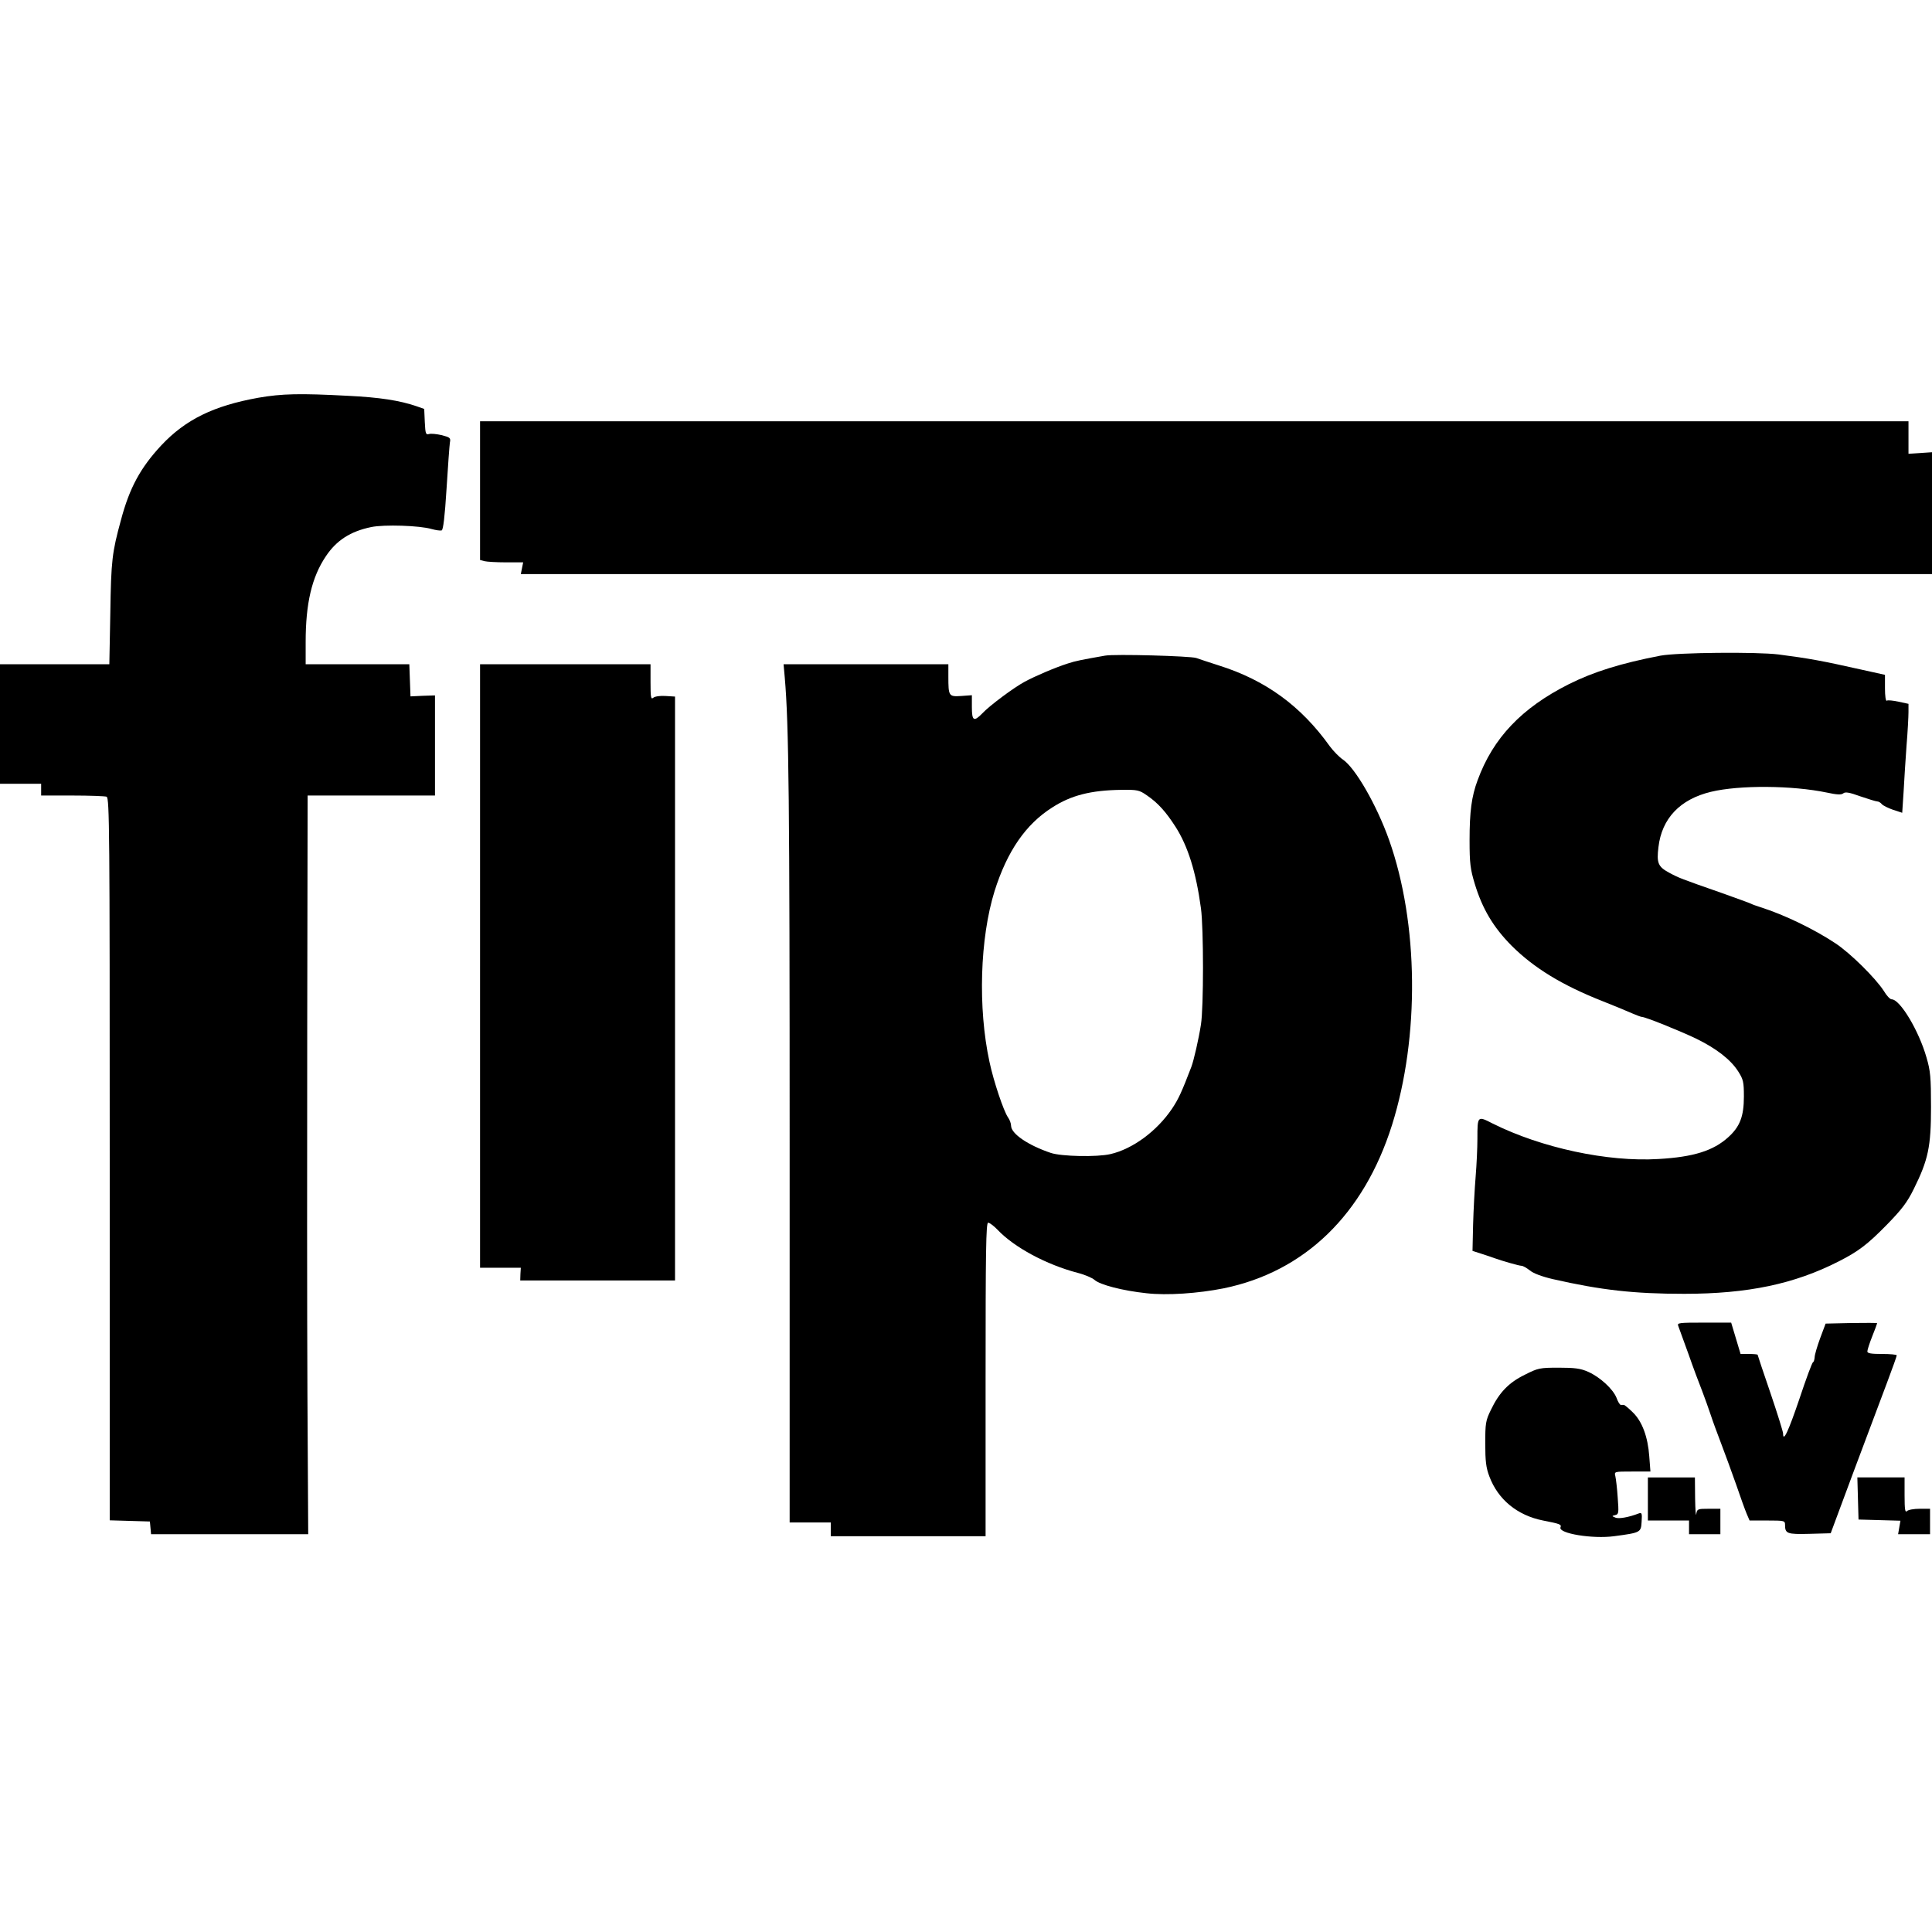
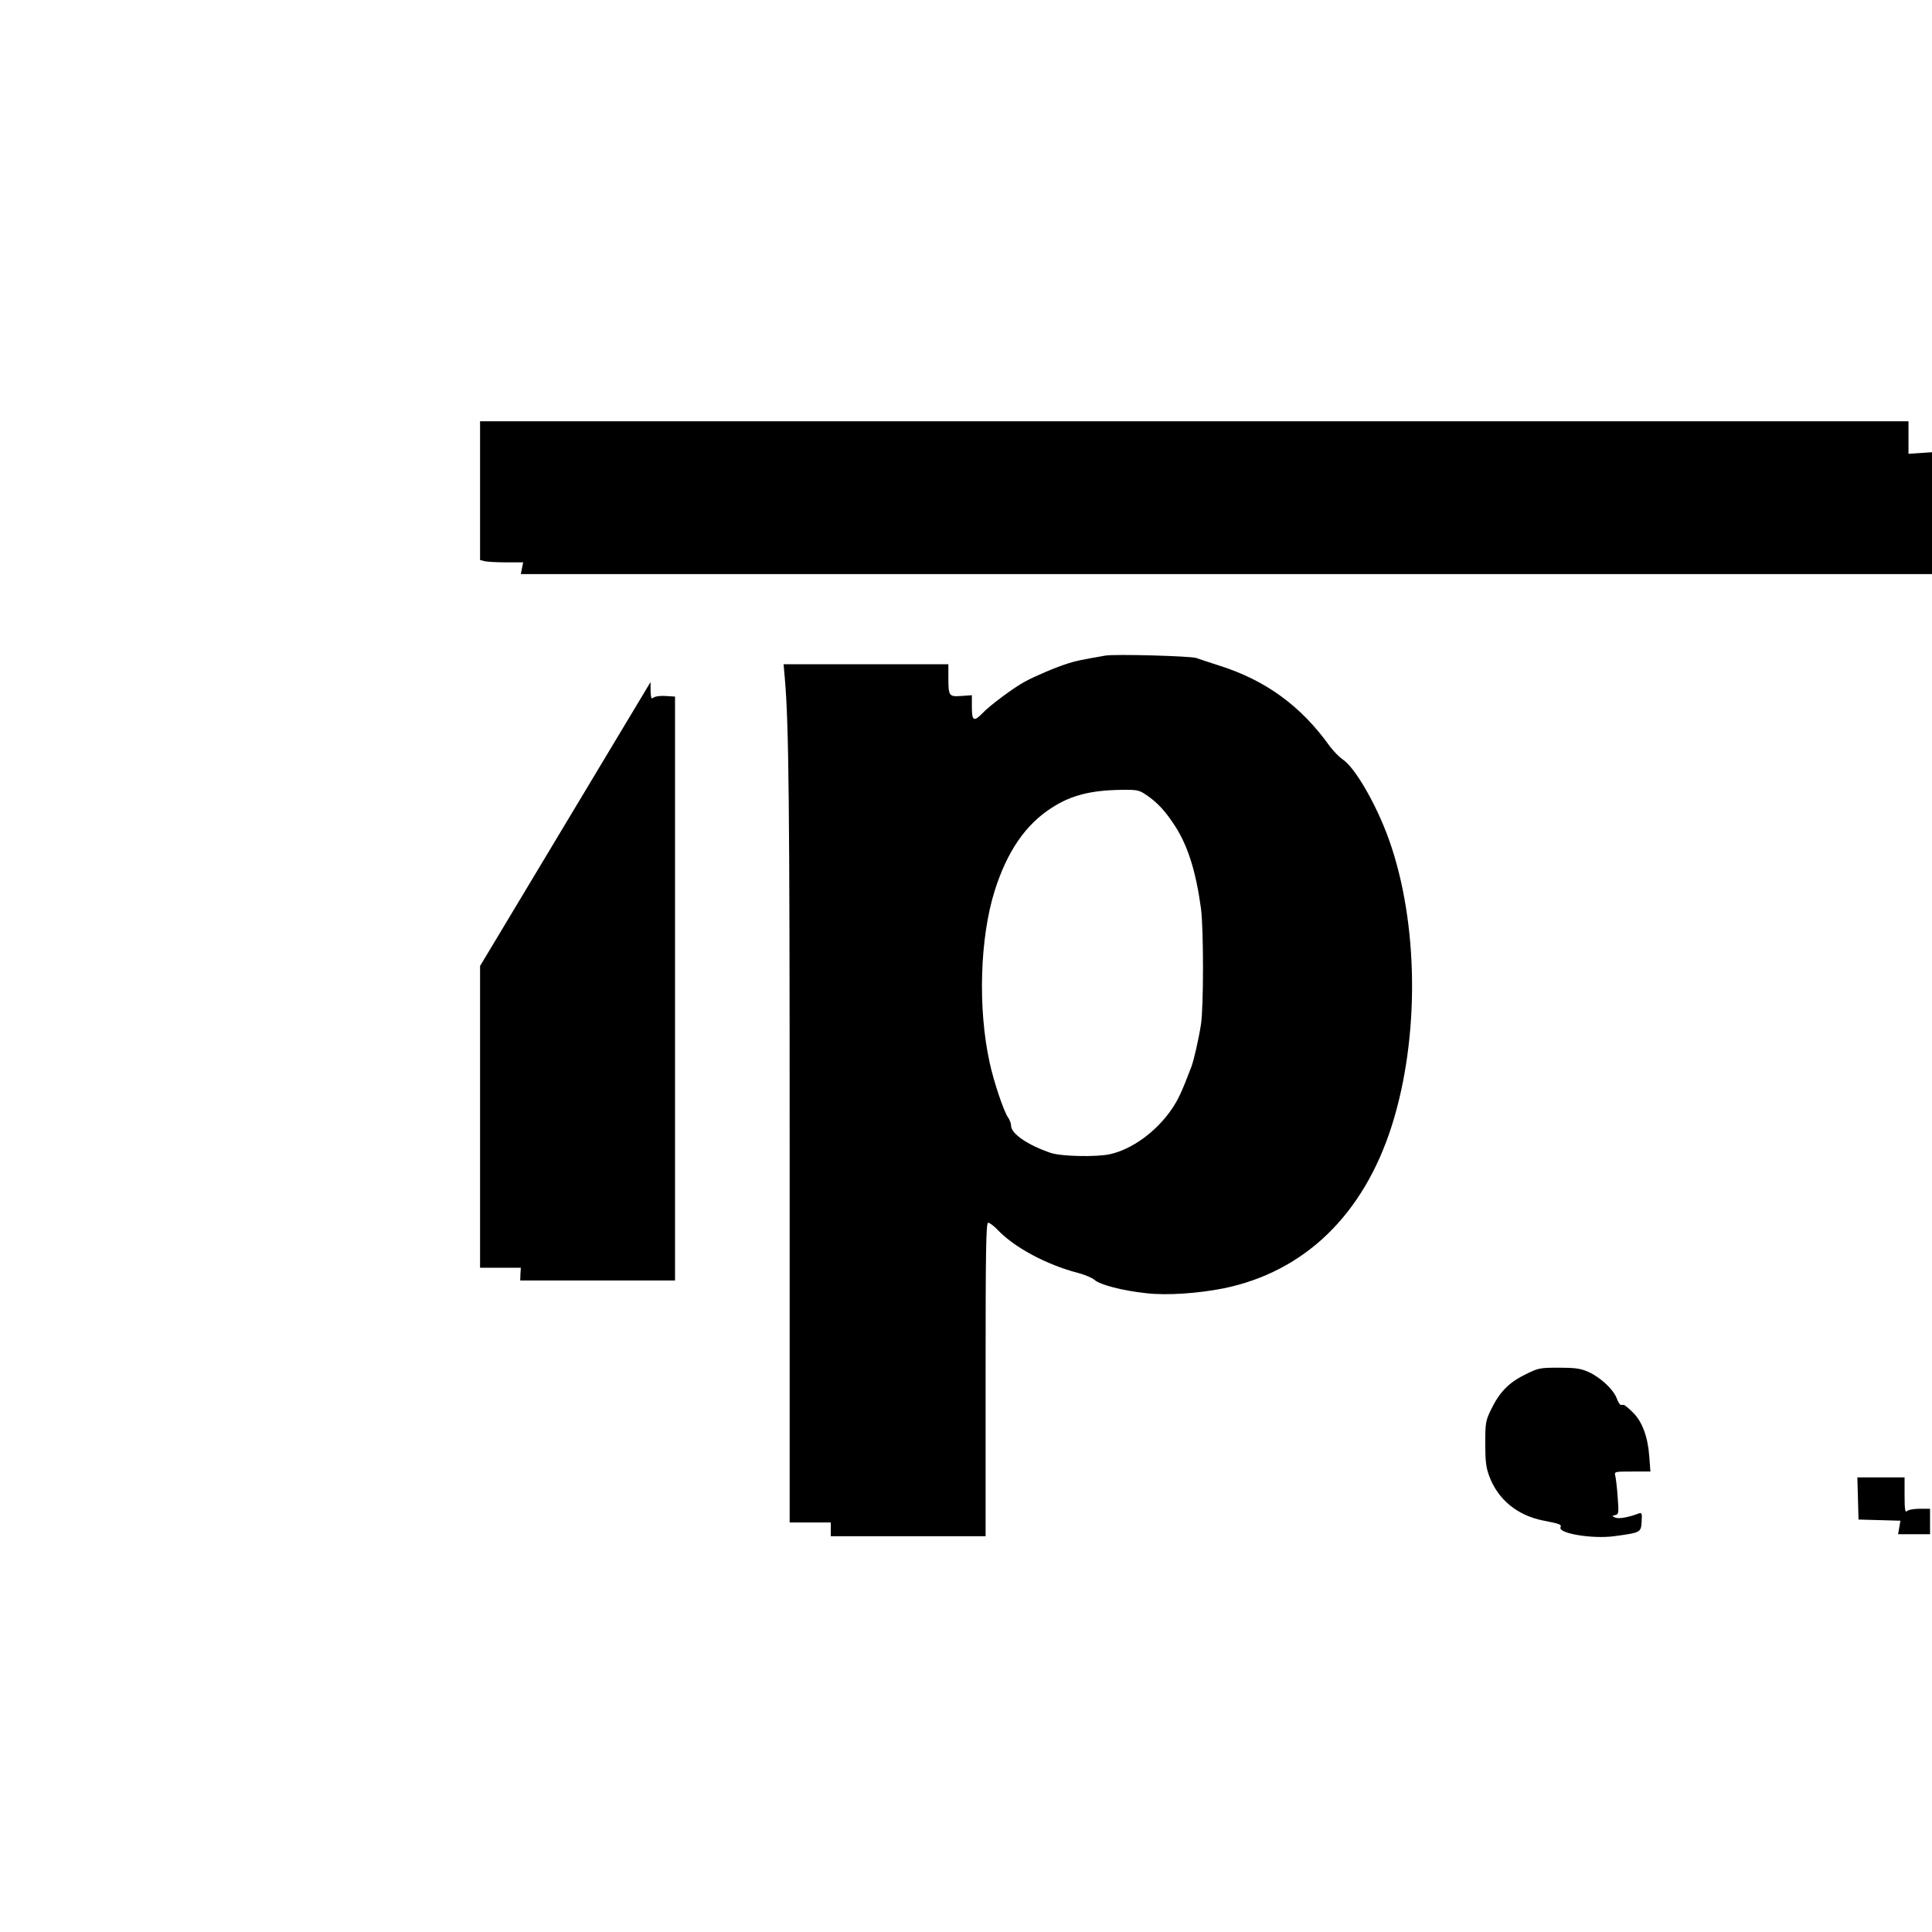
<svg xmlns="http://www.w3.org/2000/svg" version="1.0" width="986pt" height="986pt" viewBox="0 0 986 986" preserveAspectRatio="xMidYMid meet">
  <g transform="translate(0,986) scale(0.1,-0.1)" fill="#000000" stroke="none">
-     <path d="M1318 7830 c-228 -41 -371 -111 -495 -243 -106 -114 -162 -216 -206 -382 -45 -165 -50 -205 -54 -472 l-5 -263 -279 0 -279 0 0 -305 0 -305 105 0 105 0 0 -30 0 -30 159 0 c88 0 166 -3 175 -6 15 -6 16 -178 16 -1850 l0 -1843 103 -3 102 -3 3 -32 3 -33 401 0 401 0 -4 718 c-2 394 -2 1242 -1 1885 l2 1167 325 0 325 0 0 256 0 255 -62 -2 -63 -3 -3 82 -3 82 -264 0 -265 0 0 113 c0 197 31 331 103 438 54 81 125 127 231 149 66 14 249 8 309 -10 22 -6 44 -9 51 -7 8 3 16 69 25 213 7 115 15 221 17 235 5 24 1 27 -41 38 -26 6 -55 9 -65 6 -17 -5 -19 1 -22 61 l-3 67 -40 14 c-85 29 -186 45 -350 53 -245 13 -336 11 -457 -10z" />
    <path d="M2450 7356 l0 -354 23 -6 c12 -3 61 -6 109 -6 l88 0 -6 -30 -6 -30 3601 0 3601 0 0 311 0 311 -60 -4 -60 -4 0 83 0 83 -3645 0 -3645 0 0 -354z" />
-     <path d="M8475 6514 c-203 -39 -343 -83 -469 -146 -240 -121 -386 -274 -465 -490 -31 -83 -41 -161 -41 -307 0 -117 4 -147 26 -220 39 -129 95 -223 189 -318 115 -114 257 -201 465 -283 58 -23 124 -50 148 -61 23 -10 47 -19 52 -19 17 0 189 -69 277 -111 102 -50 175 -106 214 -167 26 -41 29 -54 29 -128 0 -101 -20 -154 -80 -208 -76 -69 -178 -101 -356 -111 -259 -16 -598 57 -846 181 -78 40 -78 40 -78 -79 0 -45 -4 -131 -9 -192 -5 -60 -11 -171 -13 -245 l-3 -134 50 -16 c28 -9 57 -19 65 -22 36 -13 123 -38 135 -38 8 0 26 -11 42 -23 17 -15 62 -32 118 -45 246 -56 413 -75 670 -75 325 0 563 50 790 166 100 51 146 86 245 187 76 78 103 113 137 182 74 149 88 216 88 418 0 152 -3 185 -23 253 -39 137 -135 297 -178 297 -8 0 -26 19 -40 43 -42 65 -171 193 -247 243 -110 73 -262 146 -382 184 -22 7 -44 15 -49 18 -5 3 -72 27 -150 55 -209 73 -217 76 -269 104 -55 30 -63 49 -53 130 17 146 110 244 268 282 145 35 415 33 592 -4 51 -11 73 -12 83 -4 10 9 32 5 87 -15 41 -14 80 -26 86 -26 7 0 18 -6 24 -14 6 -7 32 -20 58 -29 l46 -15 7 106 c3 59 10 165 15 236 6 72 10 149 10 172 l0 42 -51 11 c-28 6 -55 9 -60 5 -5 -3 -9 24 -9 63 l0 69 -122 27 c-196 44 -266 57 -421 77 -112 14 -516 10 -602 -6z" />
    <path d="M5640 6514 c-119 -21 -151 -27 -190 -40 -66 -21 -168 -65 -220 -93 -56 -30 -181 -123 -217 -162 -43 -44 -53 -38 -53 32 l0 61 -55 -4 c-63 -4 -65 -1 -65 100 l0 62 -421 0 -420 0 6 -67 c21 -240 25 -637 25 -2380 l0 -1933 105 0 105 0 0 -35 0 -35 395 0 395 0 0 800 c0 651 2 800 13 800 7 0 29 -16 48 -36 85 -90 249 -178 409 -220 36 -9 75 -26 86 -36 28 -25 143 -55 265 -68 105 -12 263 -1 394 25 414 85 715 377 859 833 142 451 136 1031 -15 1456 -63 177 -172 367 -236 410 -19 13 -48 43 -66 67 -147 206 -328 338 -567 413 -47 15 -98 32 -115 38 -30 10 -417 21 -465 12z m213 -713 c57 -39 97 -84 146 -160 64 -100 105 -232 130 -416 14 -102 14 -508 0 -594 -11 -72 -37 -185 -49 -216 -49 -128 -66 -165 -99 -214 -78 -115 -201 -205 -314 -231 -69 -16 -250 -12 -304 6 -116 39 -203 98 -203 139 0 11 -7 31 -16 43 -22 32 -73 183 -94 282 -60 276 -49 632 26 873 64 202 158 340 294 426 96 62 197 88 353 90 82 1 91 -1 130 -28z" />
-     <path d="M2450 4930 l0 -1540 104 0 104 0 -2 -32 -1 -33 395 0 395 0 0 1490 0 1490 -48 3 c-27 2 -55 -2 -63 -9 -12 -10 -14 2 -14 80 l0 91 -435 0 -435 0 0 -1540z" />
-     <path d="M8565 3093 c4 -10 27 -74 52 -143 24 -69 56 -154 70 -189 13 -35 33 -89 43 -120 10 -31 35 -99 55 -151 20 -52 54 -146 76 -208 21 -62 45 -128 53 -147 l15 -35 90 0 c88 0 91 -1 91 -22 0 -45 10 -49 125 -46 l108 3 119 320 c66 176 142 379 169 450 27 72 49 133 49 138 0 4 -34 7 -75 7 -55 0 -75 3 -75 13 0 7 11 42 25 77 14 35 25 65 25 67 0 2 -59 2 -131 1 l-132 -3 -28 -75 c-15 -41 -28 -85 -28 -97 -1 -12 -4 -23 -8 -25 -5 -1 -36 -86 -70 -188 -56 -165 -83 -223 -83 -176 0 9 -29 102 -65 208 -36 105 -65 192 -65 194 0 2 -20 4 -44 4 l-43 0 -24 80 -24 80 -139 0 c-128 0 -138 -1 -131 -17z" />
+     <path d="M2450 4930 l0 -1540 104 0 104 0 -2 -32 -1 -33 395 0 395 0 0 1490 0 1490 -48 3 c-27 2 -55 -2 -63 -9 -12 -10 -14 2 -14 80 z" />
    <path d="M7782 2844 c-82 -40 -131 -91 -173 -179 -27 -55 -29 -69 -29 -172 0 -89 4 -124 21 -168 44 -118 143 -199 274 -225 87 -17 95 -20 89 -35 -12 -31 164 -60 274 -45 135 18 137 19 140 74 3 43 1 48 -15 42 -49 -19 -102 -29 -119 -21 -19 8 -19 8 0 13 17 4 18 11 12 89 -3 47 -9 96 -12 109 -6 24 -6 24 86 24 l93 0 -6 78 c-7 98 -36 178 -84 224 -21 21 -41 37 -45 38 -5 0 -12 0 -16 0 -5 0 -15 16 -22 36 -18 45 -84 106 -145 133 -38 17 -68 21 -150 21 -97 0 -106 -2 -173 -36z" />
-     <path d="M8410 2210 l0 -110 105 0 105 0 0 -35 0 -35 80 0 80 0 0 65 0 65 -59 0 c-57 0 -60 -1 -64 -27 -2 -16 -5 20 -6 80 l-1 107 -120 0 -120 0 0 -110z" />
    <path d="M9482 2213 l3 -108 107 -3 107 -3 -6 -34 -6 -35 82 0 81 0 0 65 0 65 -53 0 c-29 0 -58 -5 -65 -12 -9 -9 -12 8 -12 80 l0 92 -120 0 -121 0 3 -107z" />
  </g>
</svg>